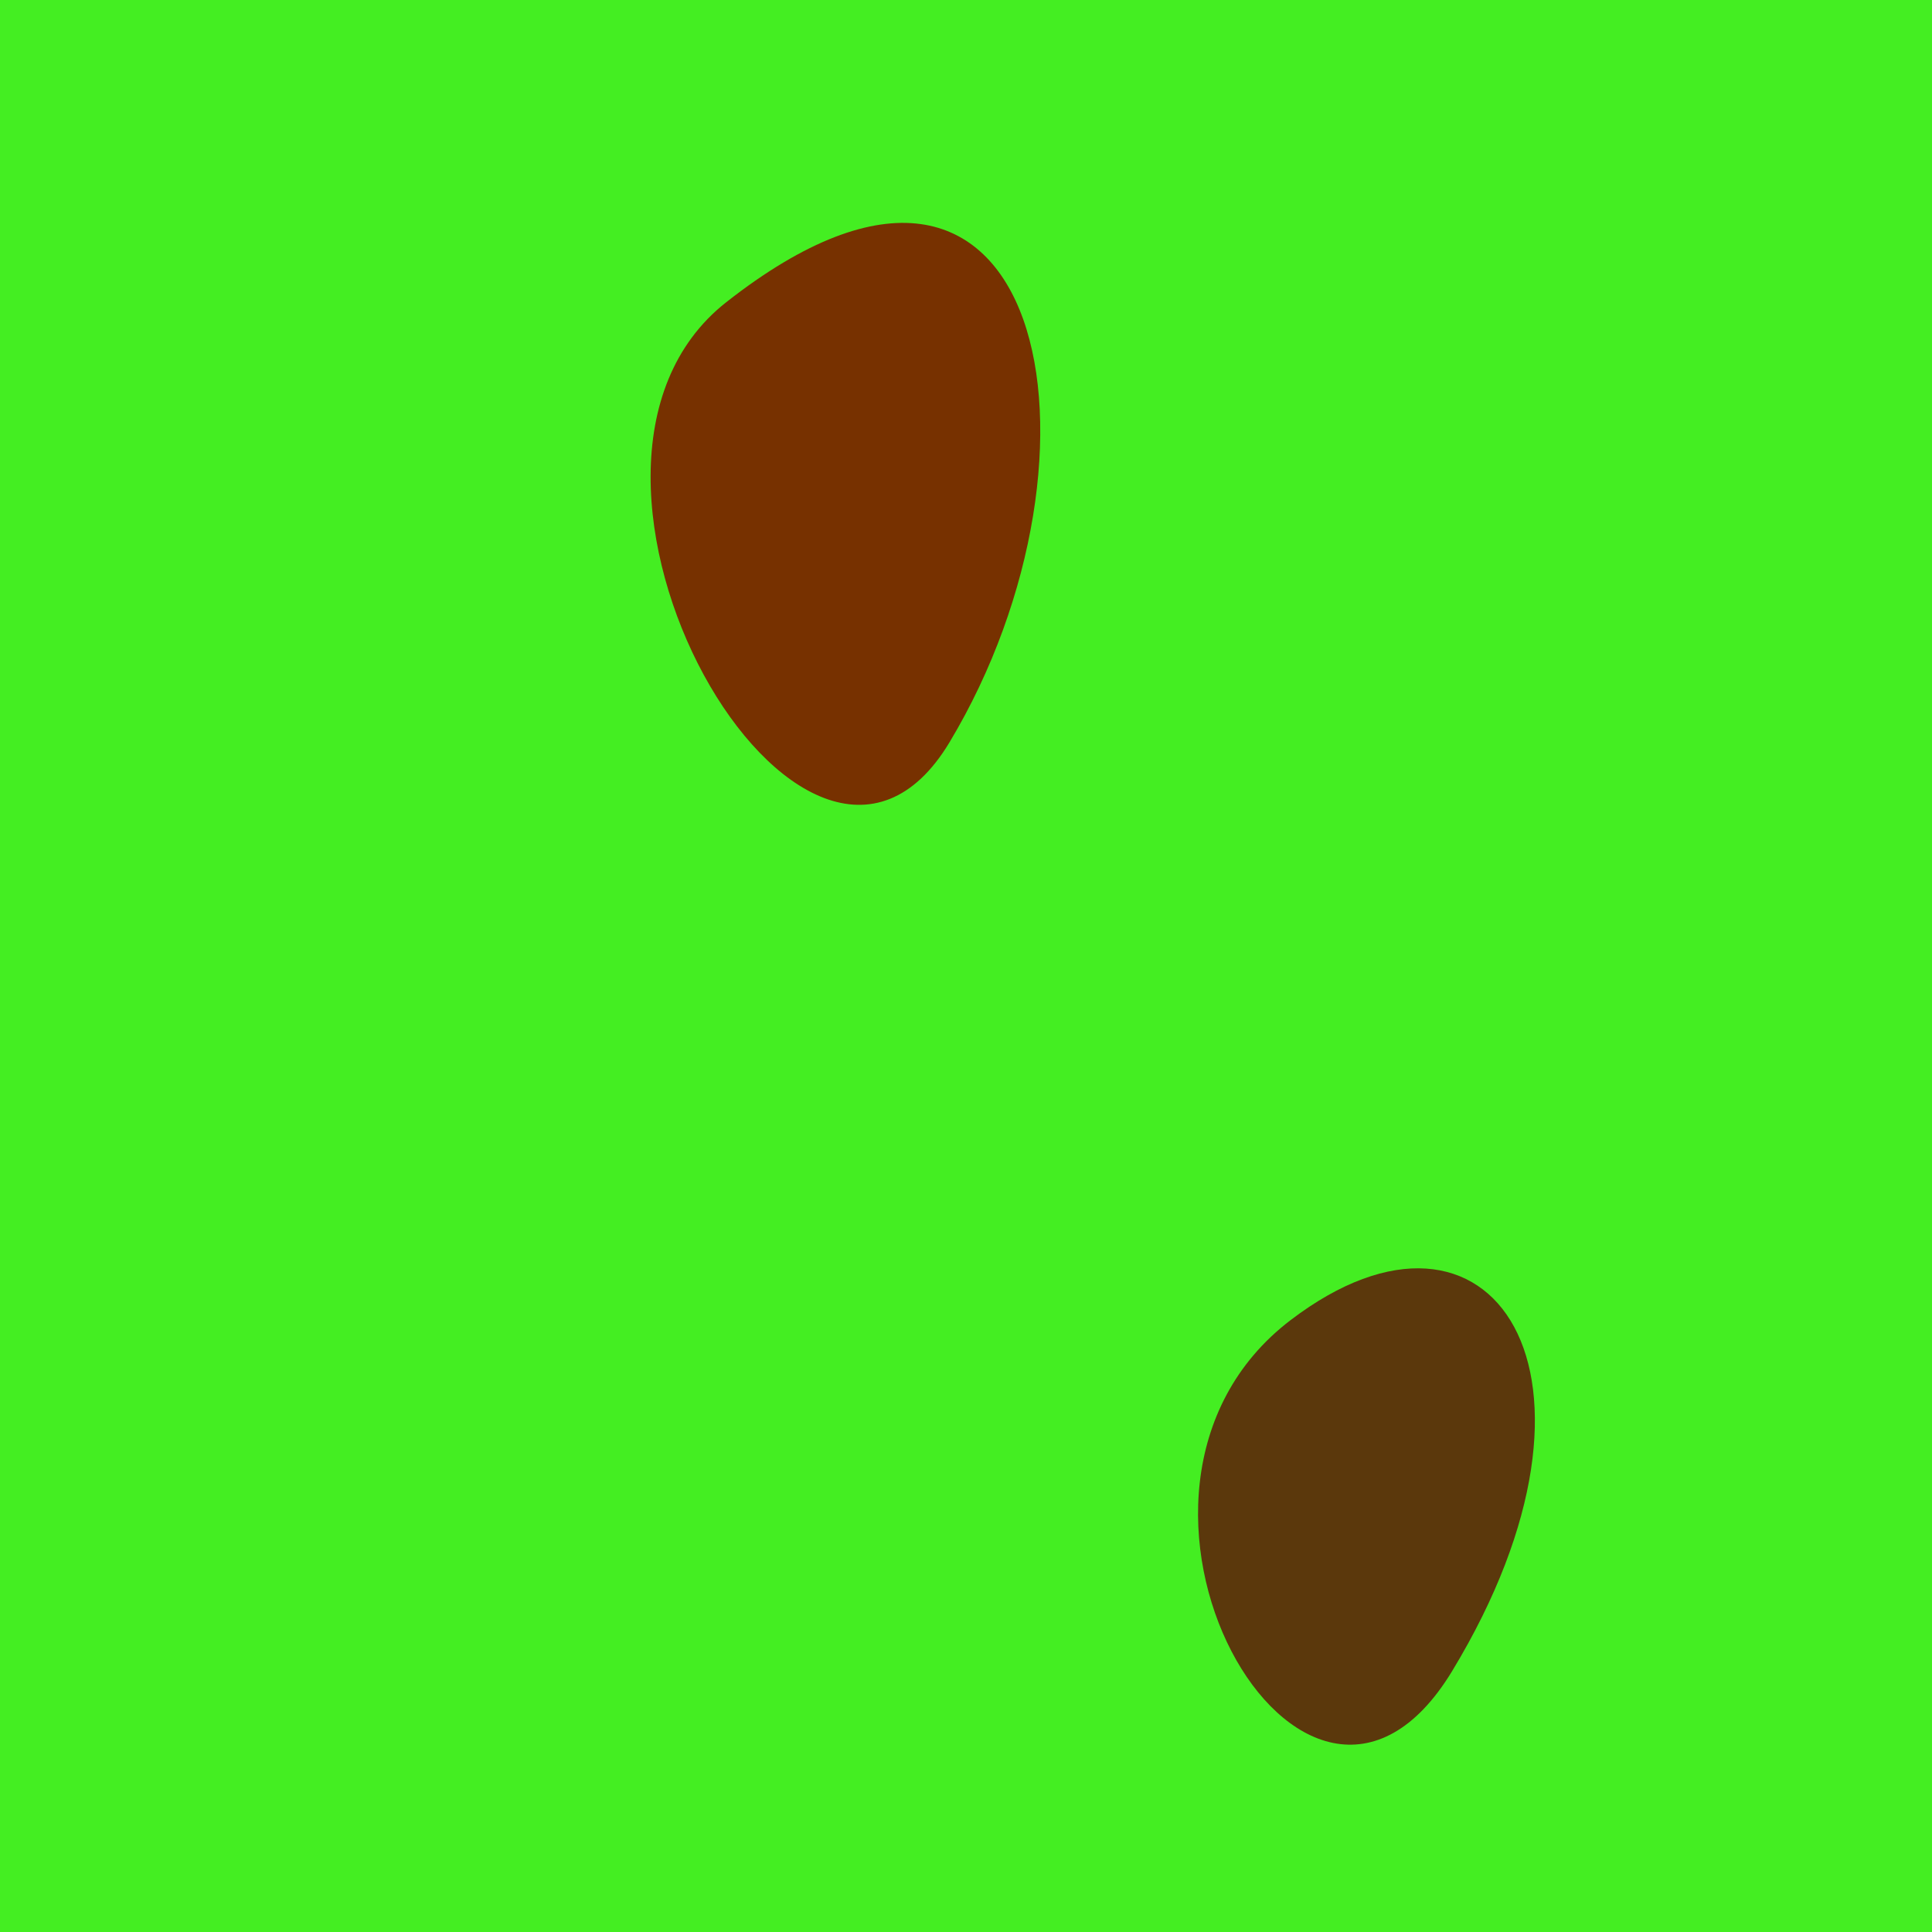
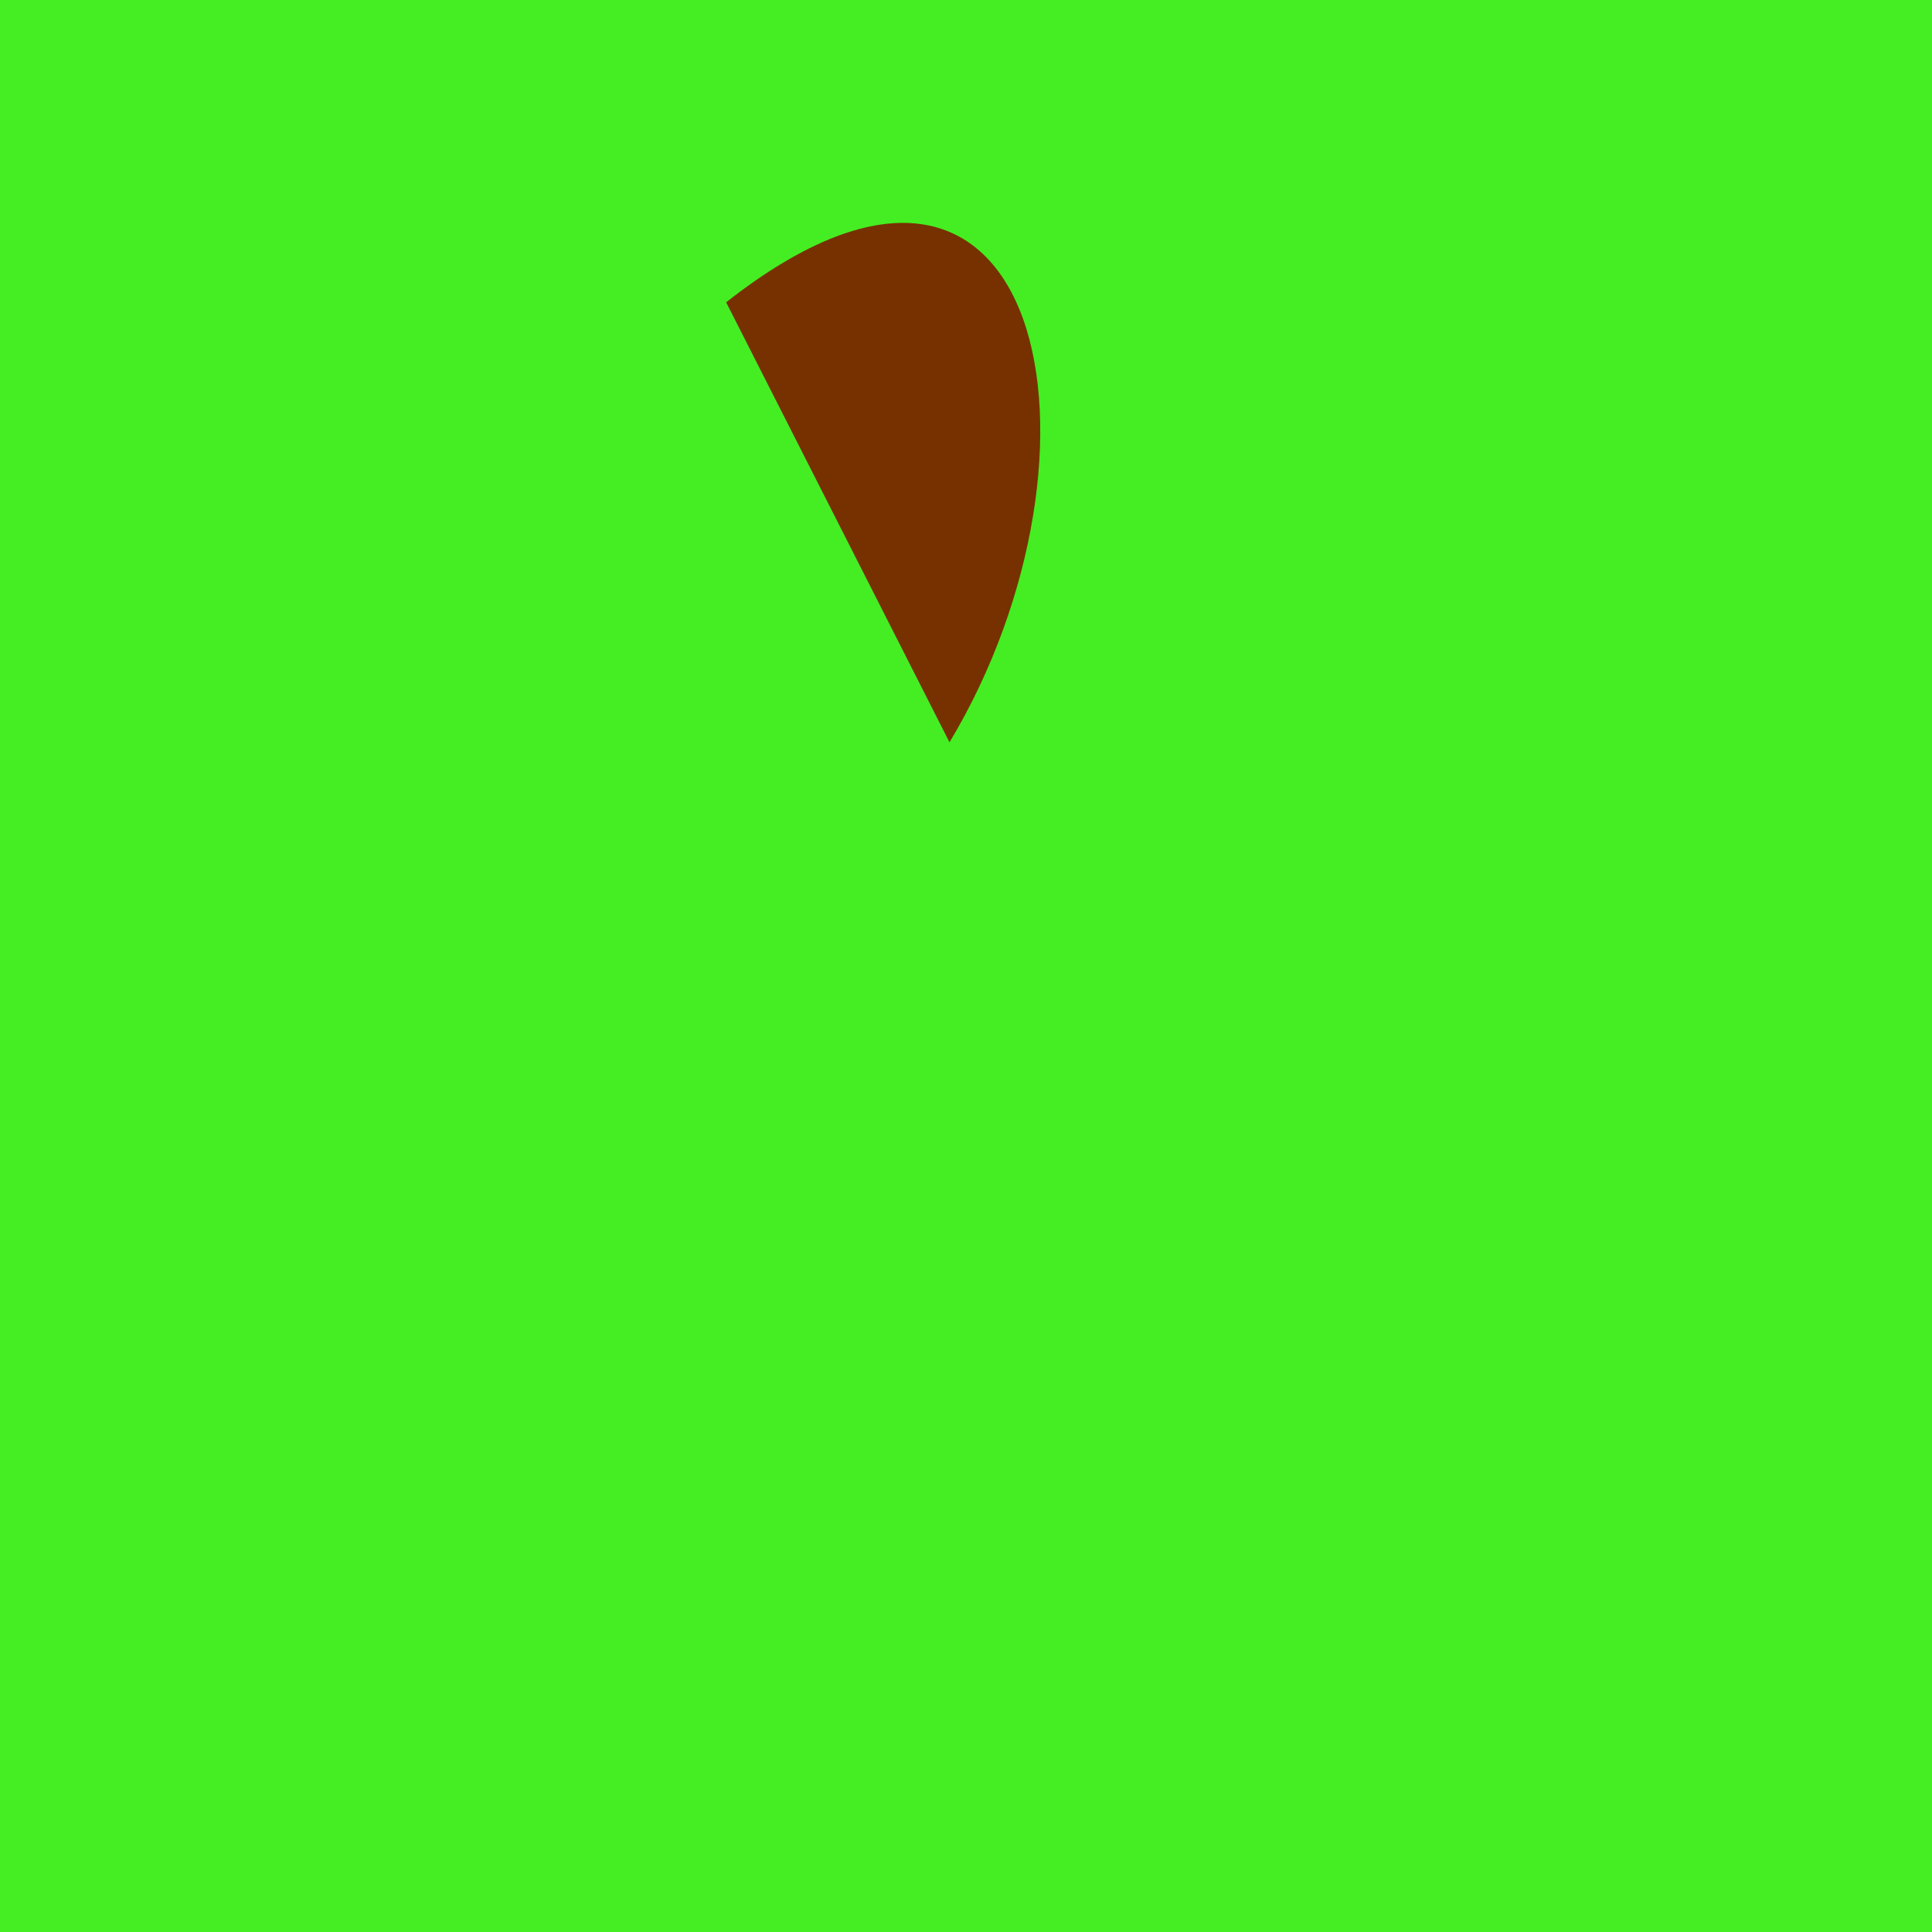
<svg xmlns="http://www.w3.org/2000/svg" width="128" height="128">
  <g>
    <rect width="128" height="128" fill="#4e2" />
-     <path d="M 96.208 110.713 C 108.108 91.08 98.838 77.307 85.514 87.454 C 70.538 98.859 86.451 126.811 96.208 110.713" fill="rgb(91,56,12)" />
-     <path d="M 62.907 49.18 C 74.429 29.992 69.337 3.343 48.109 20.028 C 33.933 31.171 53.405 65.005 62.907 49.18" fill="rgb(119,49,0)" />
+     <path d="M 62.907 49.18 C 74.429 29.992 69.337 3.343 48.109 20.028 " fill="rgb(119,49,0)" />
  </g>
</svg>